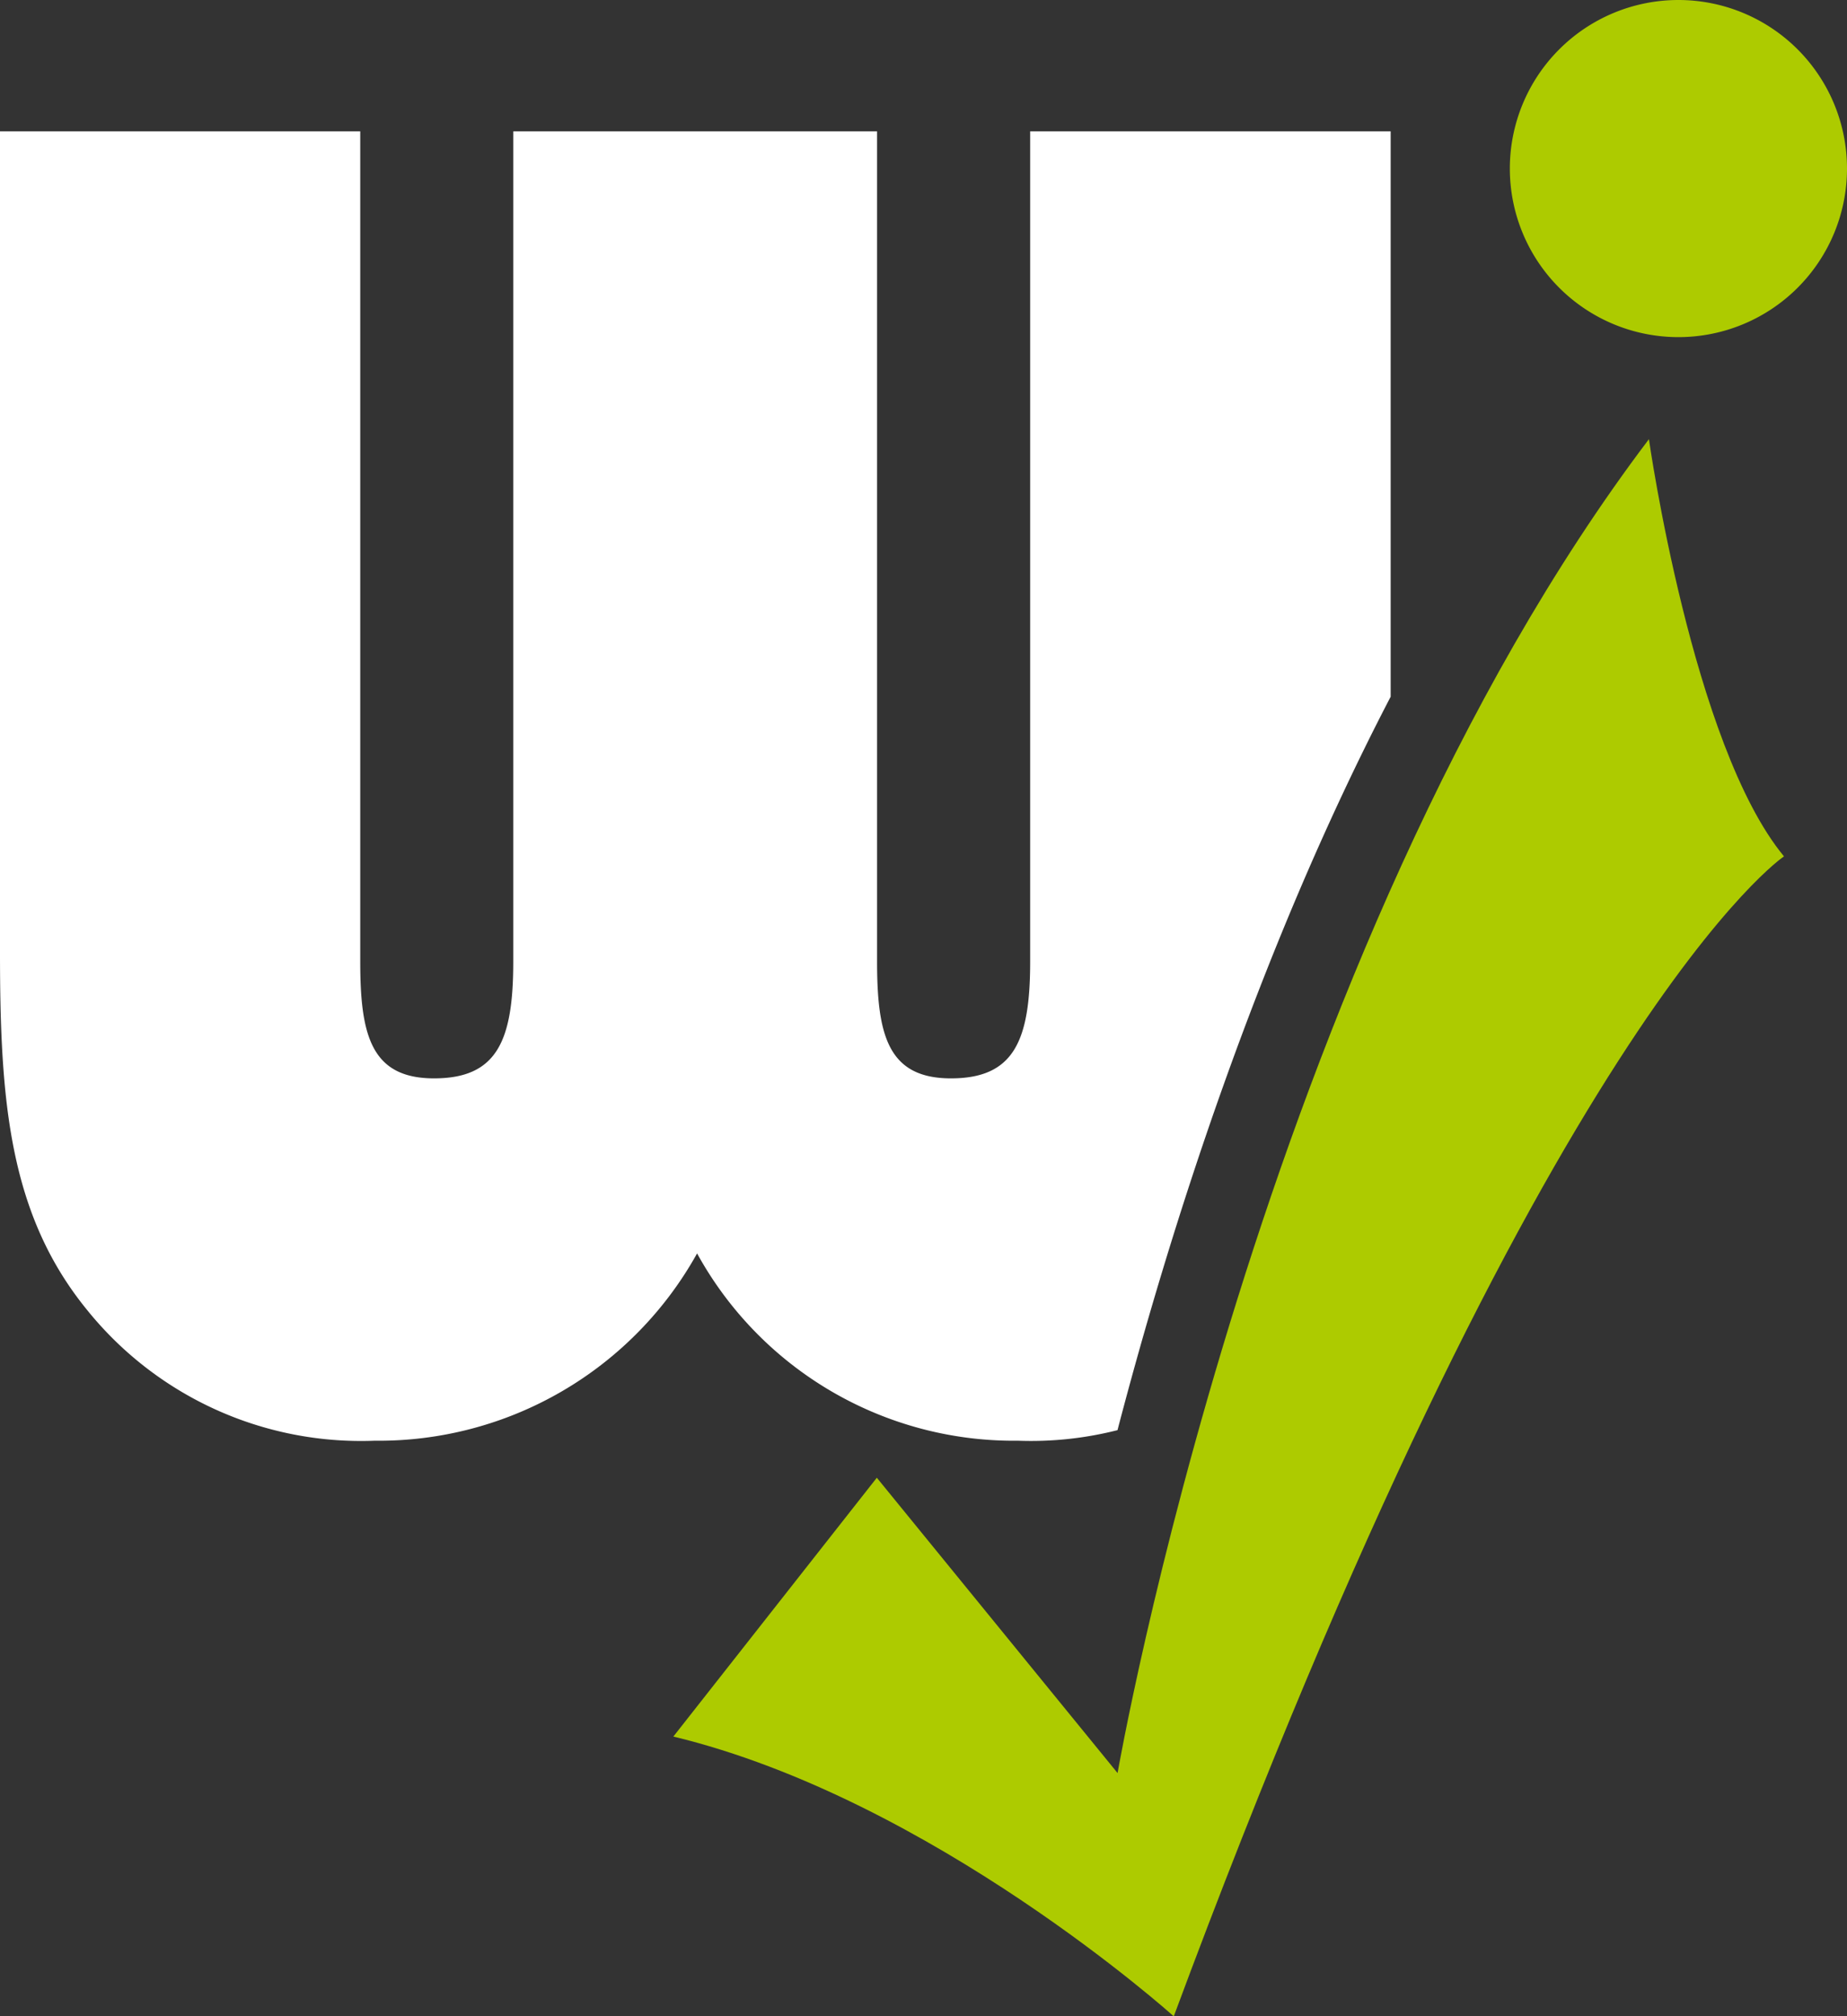
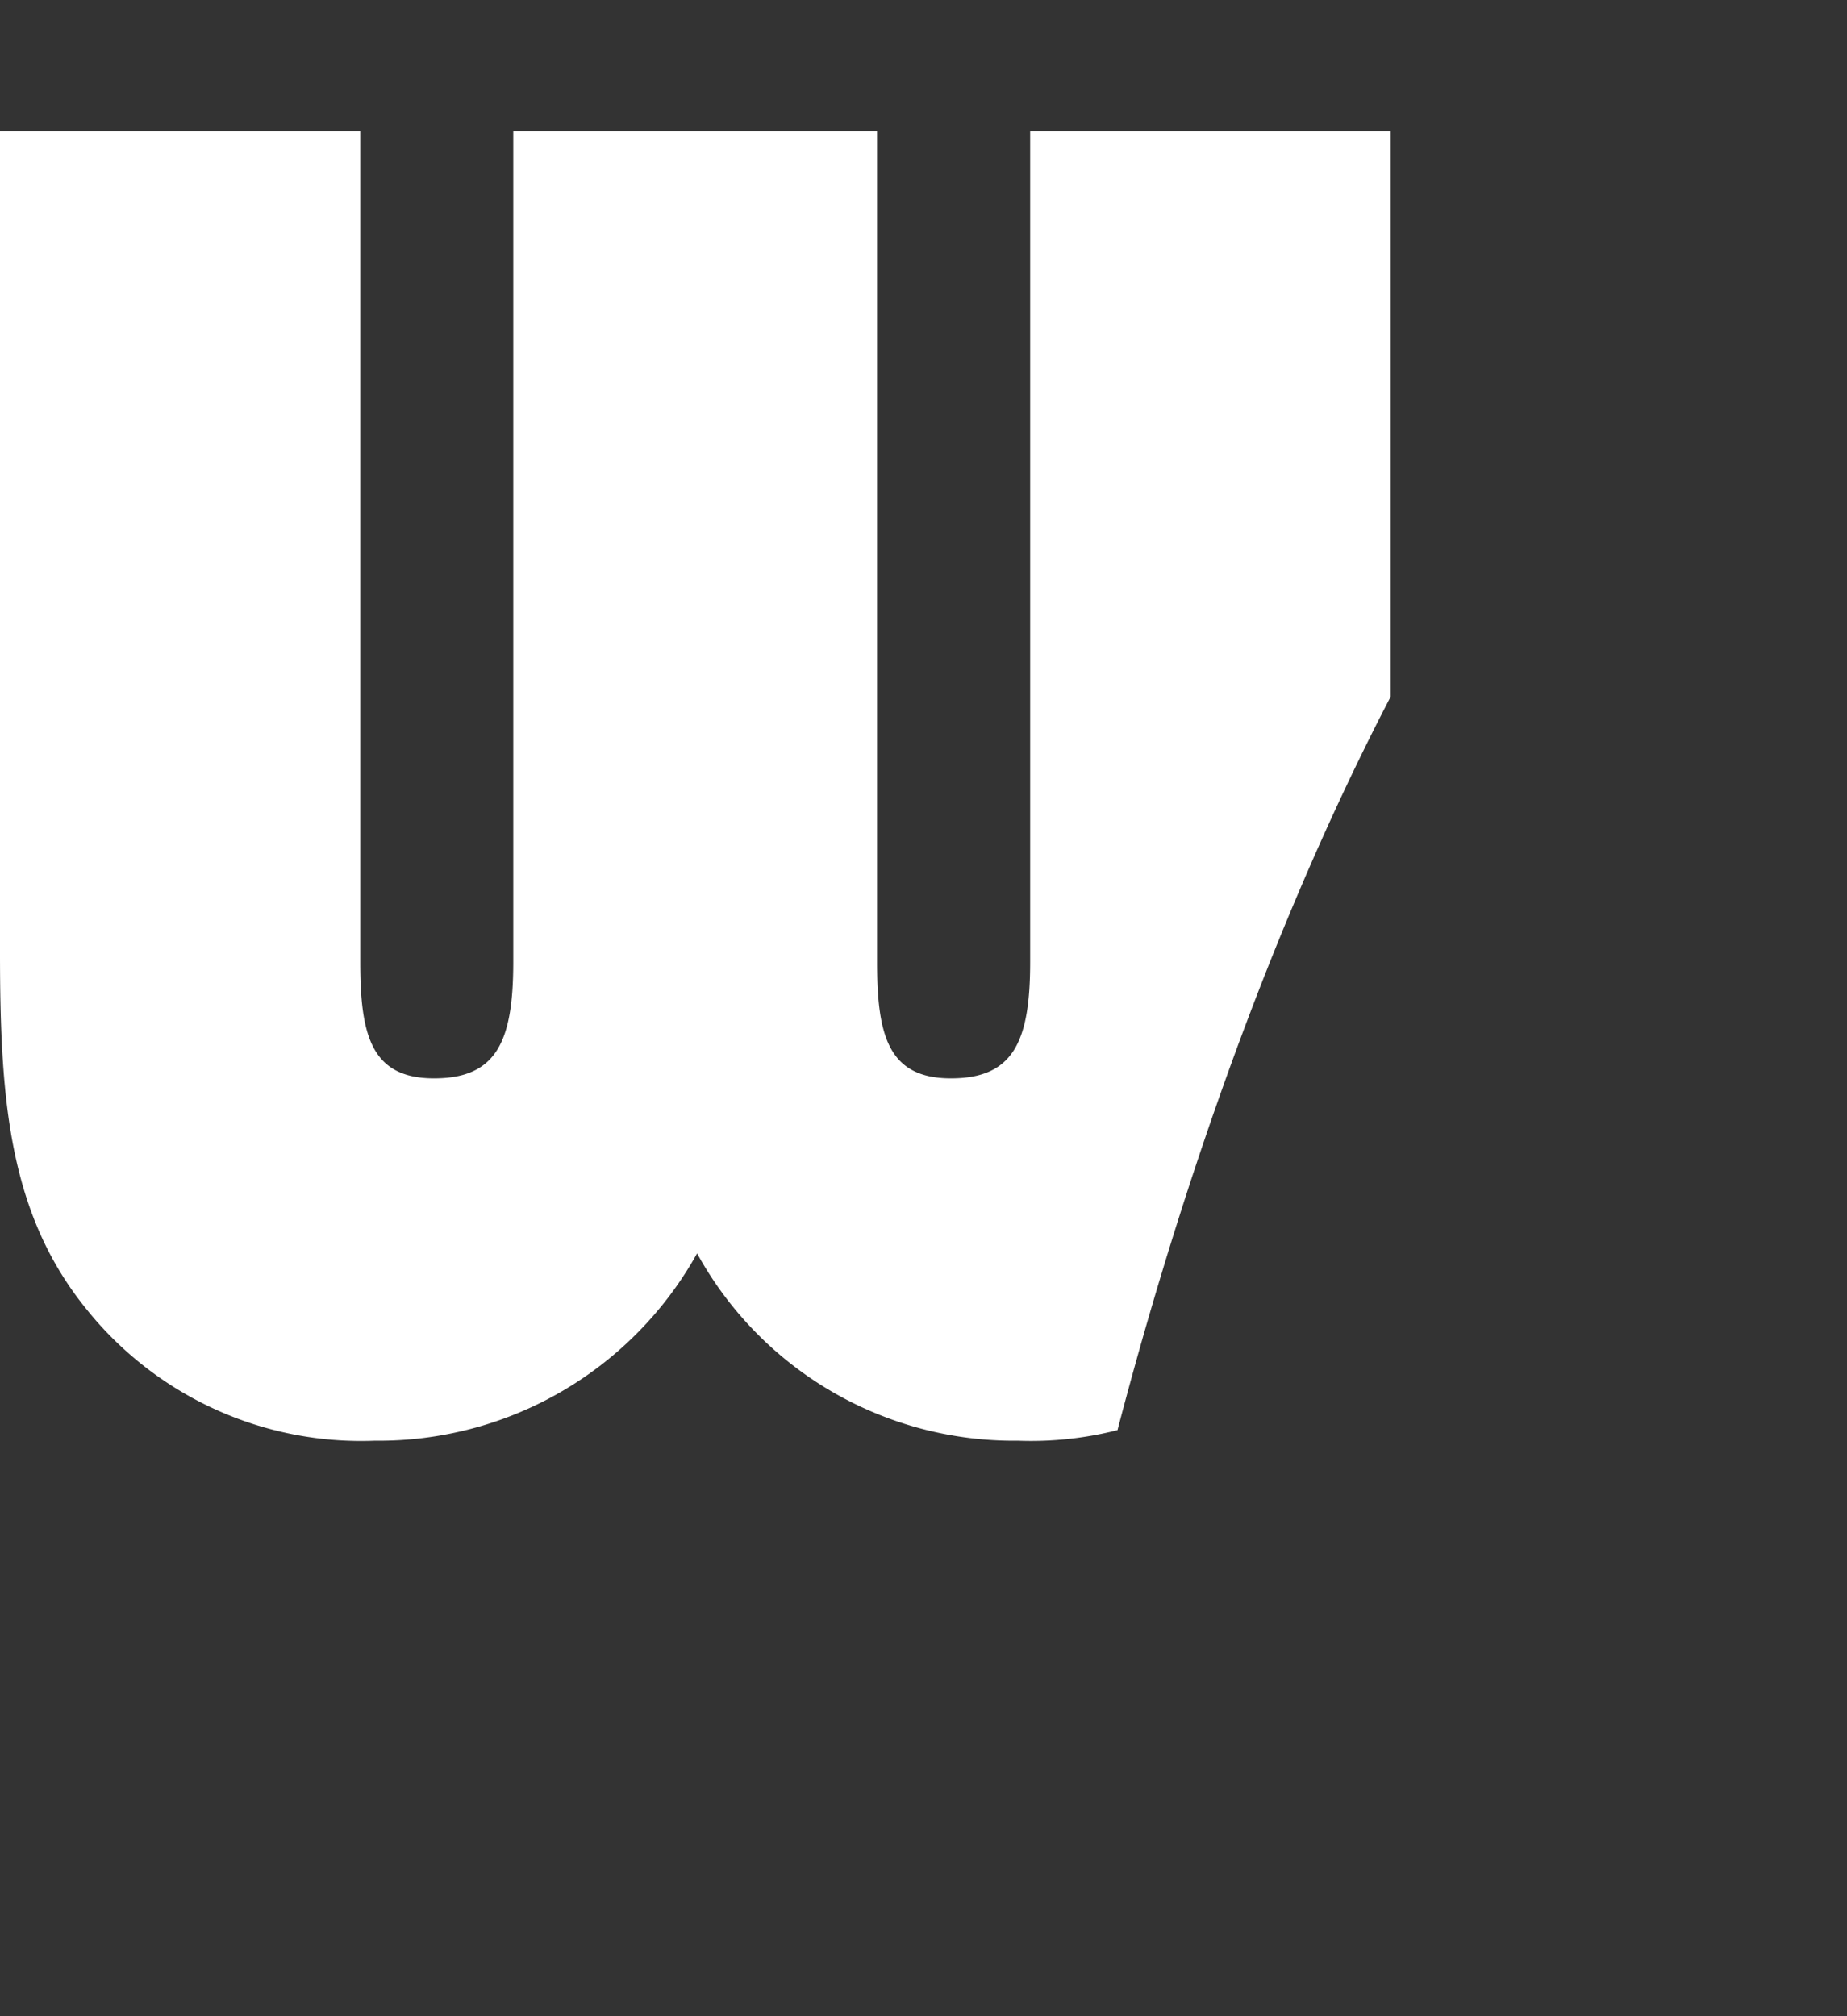
<svg xmlns="http://www.w3.org/2000/svg" viewBox="0 0 284.86 311">
  <rect x="0" y="0" width="284.86" height="311" fill="#333333" stroke="none" />
  <defs>
    <style>.cls-1{fill:#fff;}.cls-2{fill:#adcb00;}</style>
  </defs>
  <g id="Layer_2" data-name="Layer 2">
    <g id="Layer_1-2" data-name="Layer 1">
      <path class="cls-1" d="M157,222.22a54.21,54.21,0,0,0,15.35-1.63c7.88-30.14,21.42-73.34,42.13-113.13V20.26H158.88V148.33c0,12.22-2.51,18-12.22,18s-11.39-6.67-11.39-18V20.26H79.16V148.33c0,12.22-2.51,18-12.22,18s-11.38-6.67-11.38-18V20.26H0V146.94c0,22.78,1.39,40.28,13.34,55a54.26,54.26,0,0,0,44.44,20.28,56.16,56.16,0,0,0,49.73-28.89A55.74,55.74,0,0,0,157,222.22Z" />
-       <path id="Path_315" data-name="Path 315" class="cls-2" d="M284.86,26a26,26,0,1,1-26-26,26,26,0,0,1,26,26Z" />
-       <path id="Path_320" data-name="Path 320" class="cls-2" d="M103.85,267.85l31.38-39.92,37.13,45.55s22-126.51,81.95-205.74c0,0,6.69,47.24,20.83,64.35,0,0-36.82,24.55-94.11,178.91C181,311,143.86,277.52,103.85,267.85Z" />
    </g>
  </g>
</svg>